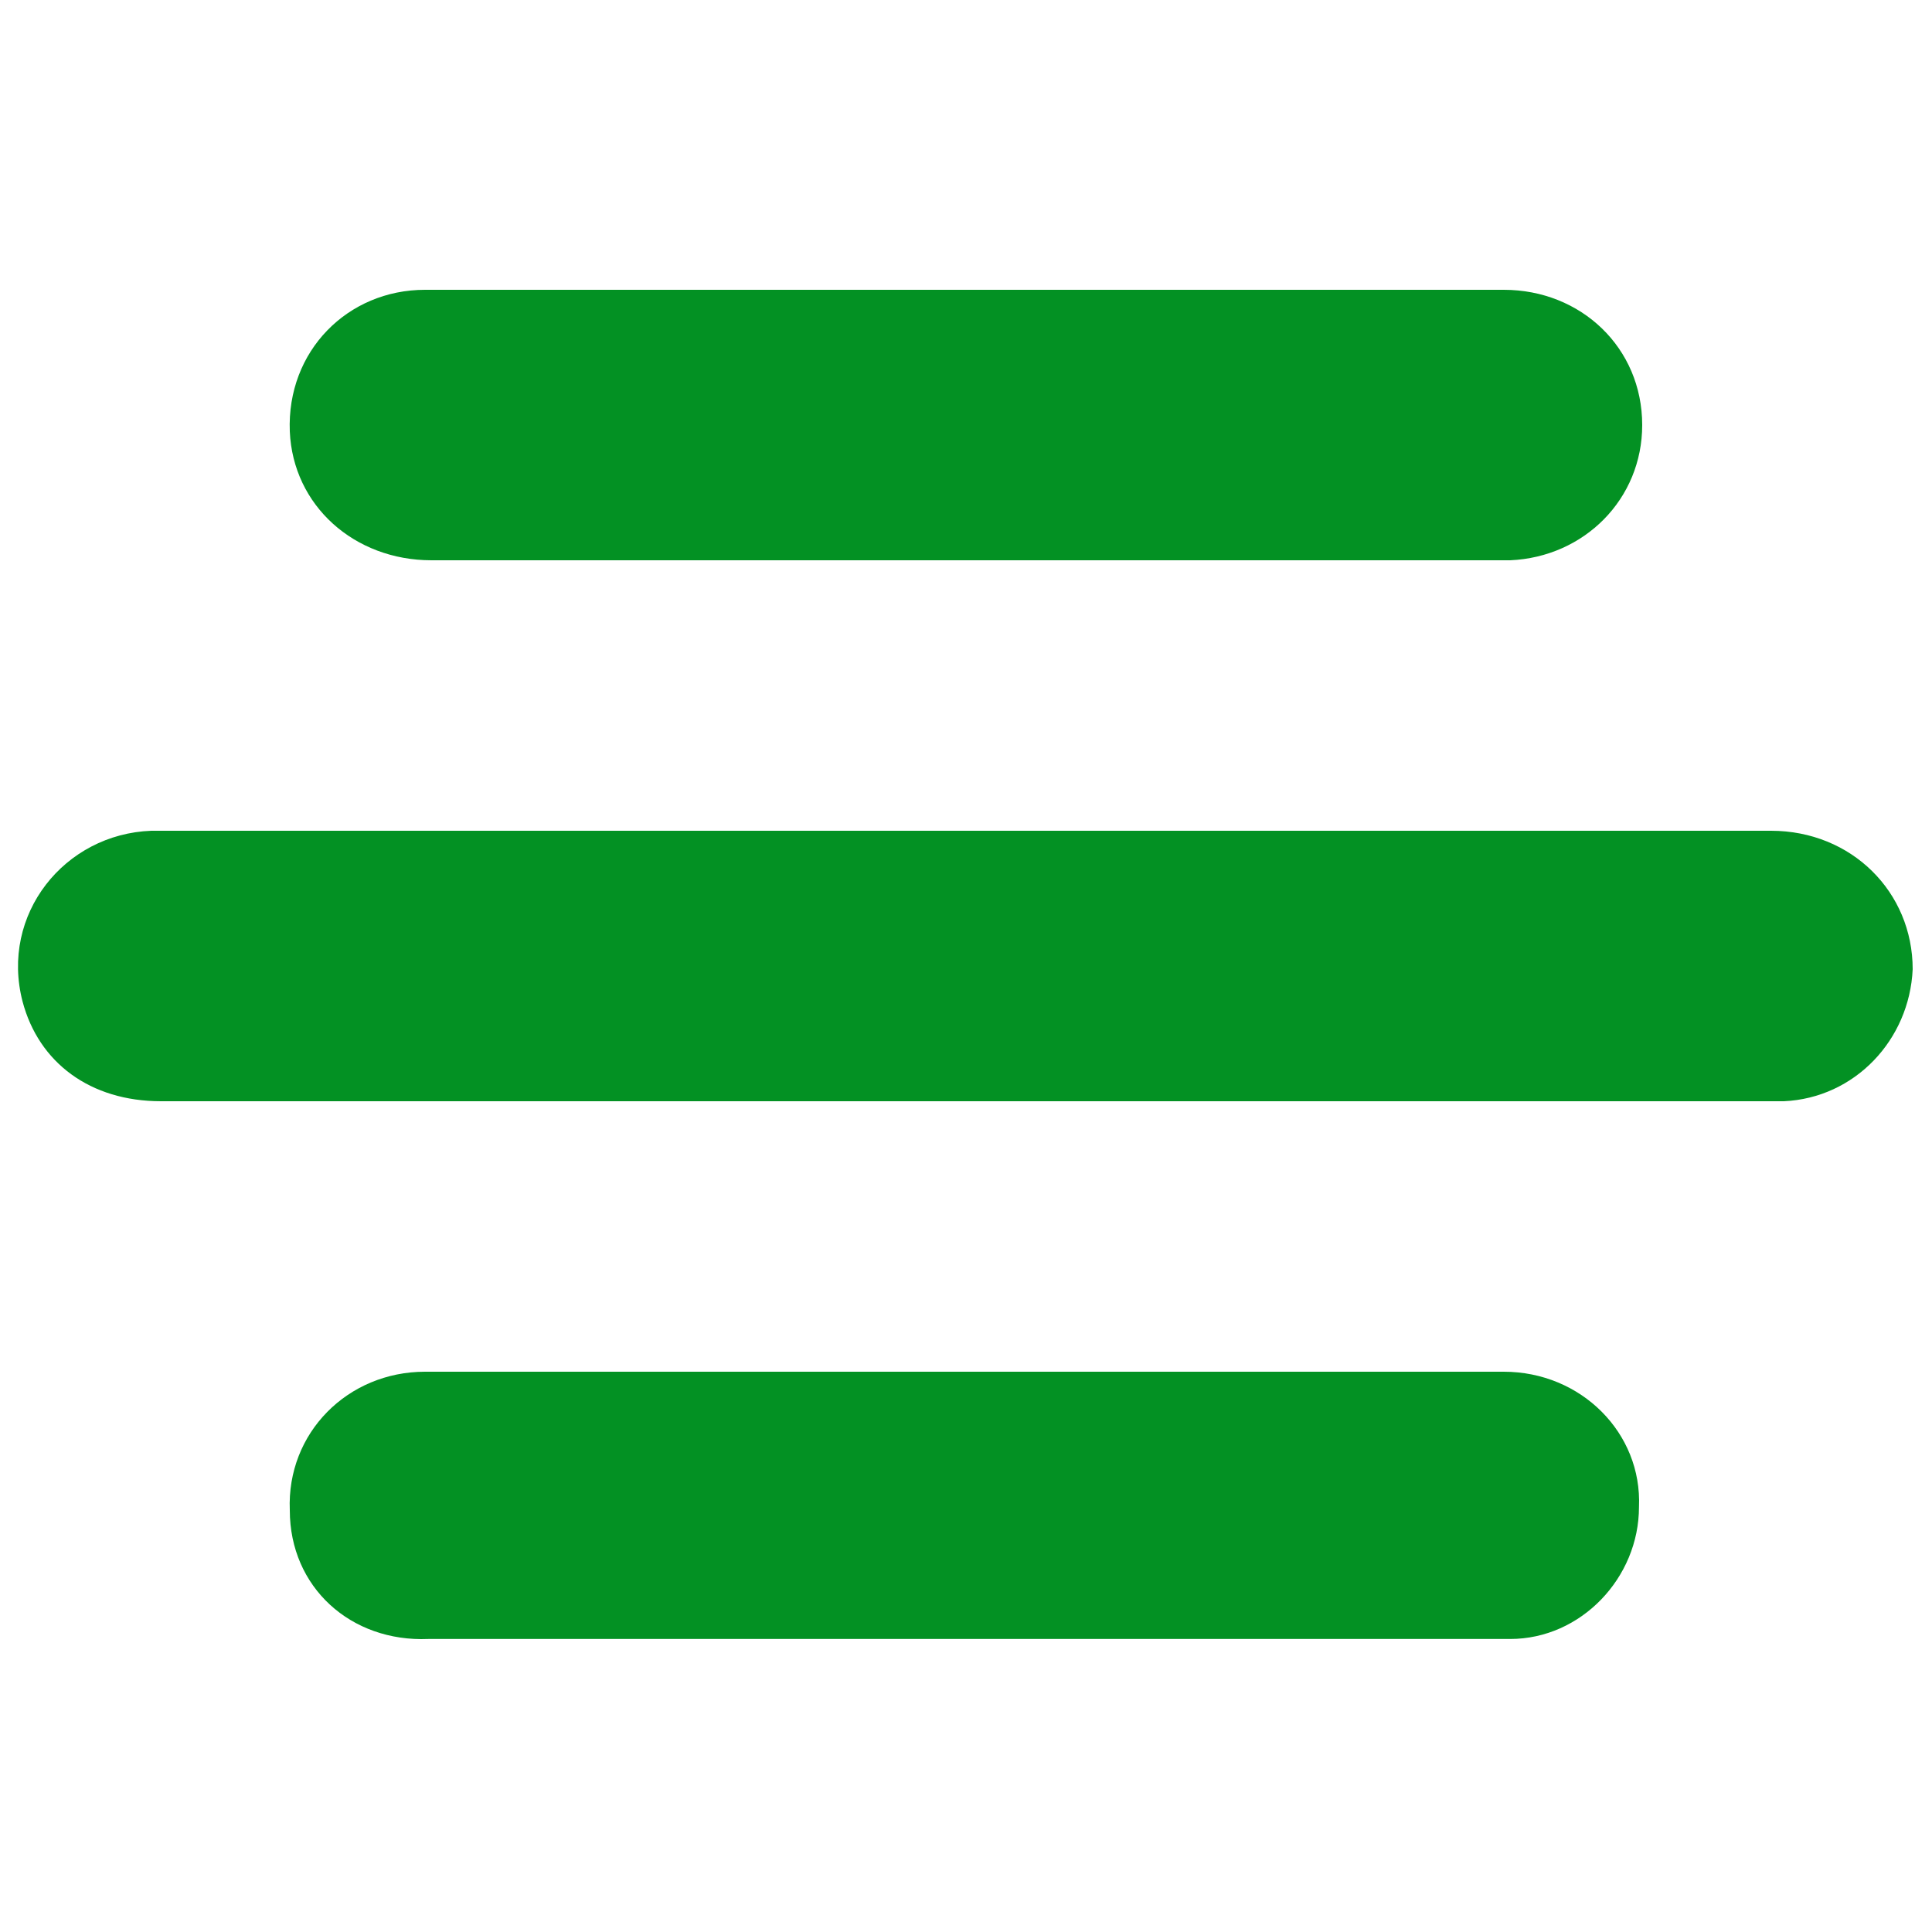
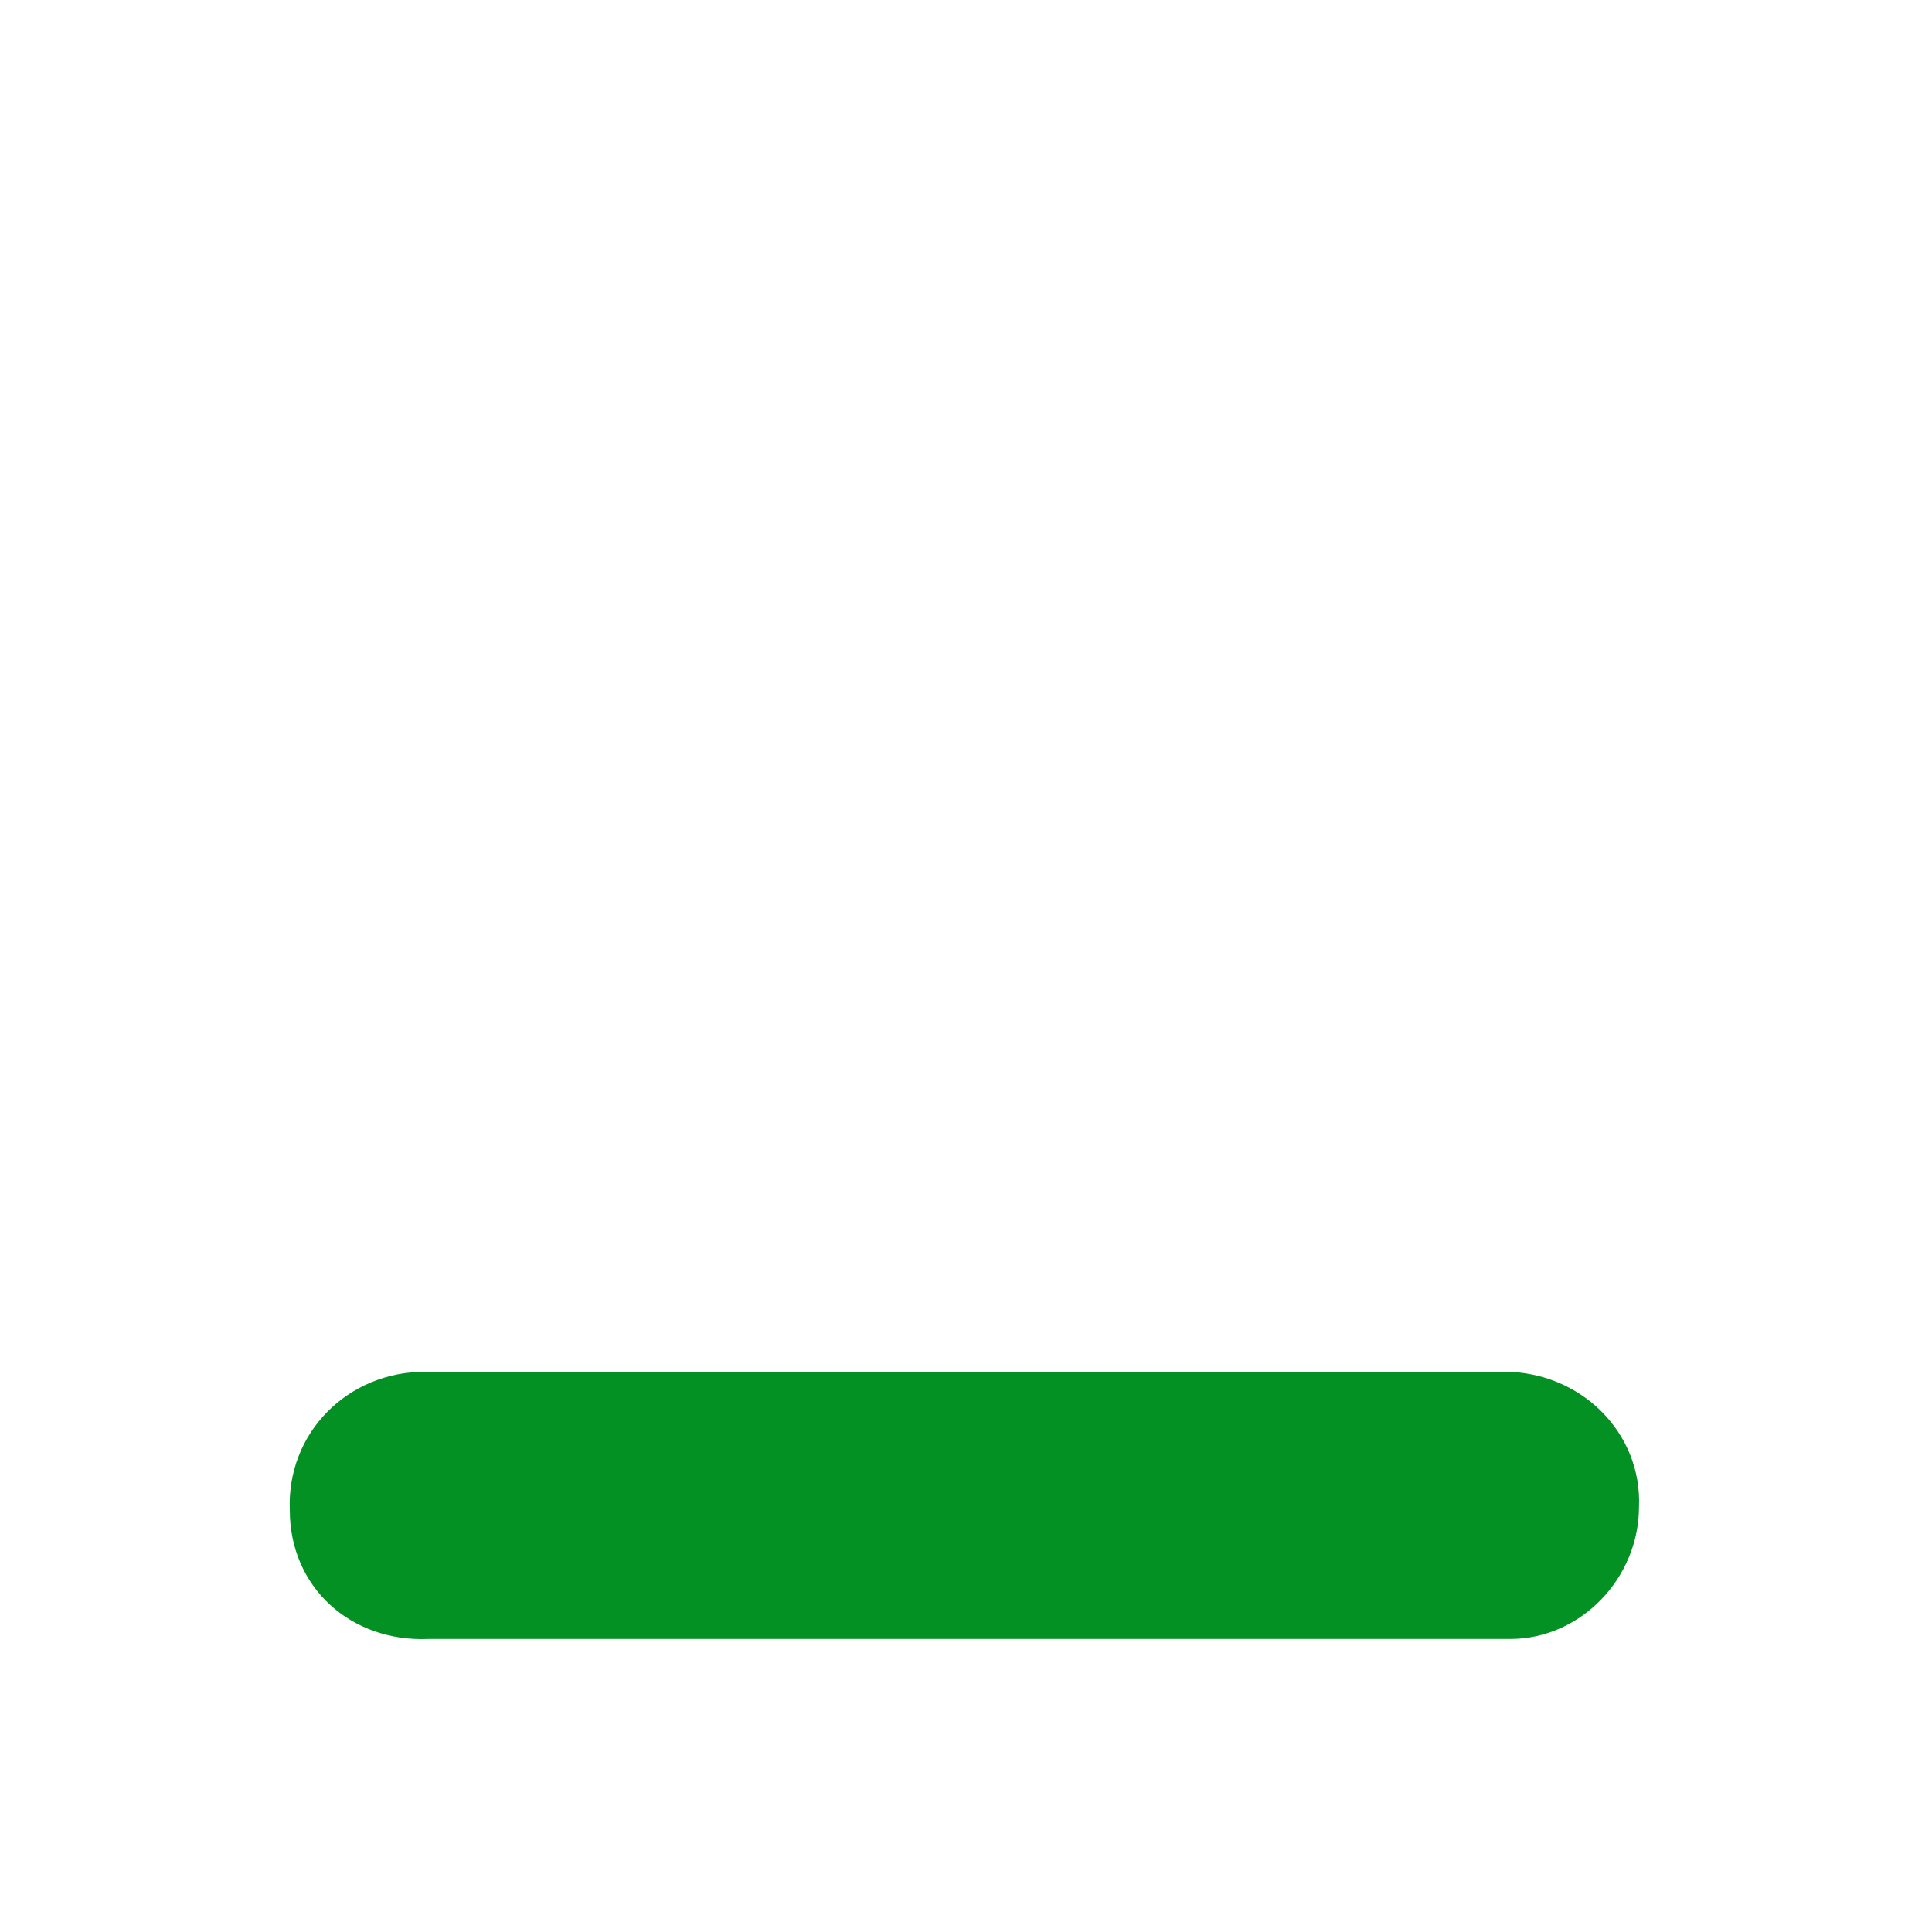
<svg xmlns="http://www.w3.org/2000/svg" version="1.1" id="Layer_1" x="0px" y="0px" viewBox="0 0 60 60" style="enable-background:new 0 0 60 60;" xml:space="preserve">
  <style type="text/css">
	.st0{fill:#039123;}
</style>
  <g>
-     <path class="st0" d="M30,25.8c8.3,0,16.7,0,25,0c2.5,0,4.4,1.9,4.4,4.3c-0.1,2.2-1.8,4-4,4.1c-0.2,0-0.3,0-0.5,0   c-16.6,0-33.3,0-49.9,0c-2.2,0-3.8-1.2-4.3-3.1c-0.7-2.7,1.3-5.2,4-5.3c2.8,0,5.7,0,8.5,0C18.9,25.8,24.5,25.8,30,25.8z" />
-     <path class="st0" d="M30,9c5.6,0,11.1,0,16.7,0c2.4,0,4.3,1.8,4.3,4.2c0,2.3-1.8,4.1-4.1,4.2c-1.1,0-2.1,0-3.2,0   c-10.1,0-20.2,0-30.3,0c-2.4,0-4.3-1.7-4.4-4C8.9,10.9,10.8,9,13.2,9c5.3,0,10.7,0,16,0C29.5,9,29.8,9,30,9z" />
    <path class="st0" d="M30,42.6c5.6,0,11.2,0,16.7,0c2.4,0,4.3,1.9,4.2,4.2c0,2.2-1.8,4.1-4,4.1c-0.7,0-1.3,0-2,0   c-10.5,0-21.1,0-31.6,0C10.9,51,9,49.3,9,46.9c-0.1-2.4,1.8-4.3,4.2-4.3c4.9,0,9.8,0,14.7,0C28.6,42.6,29.3,42.6,30,42.6z" />
  </g>
</svg>